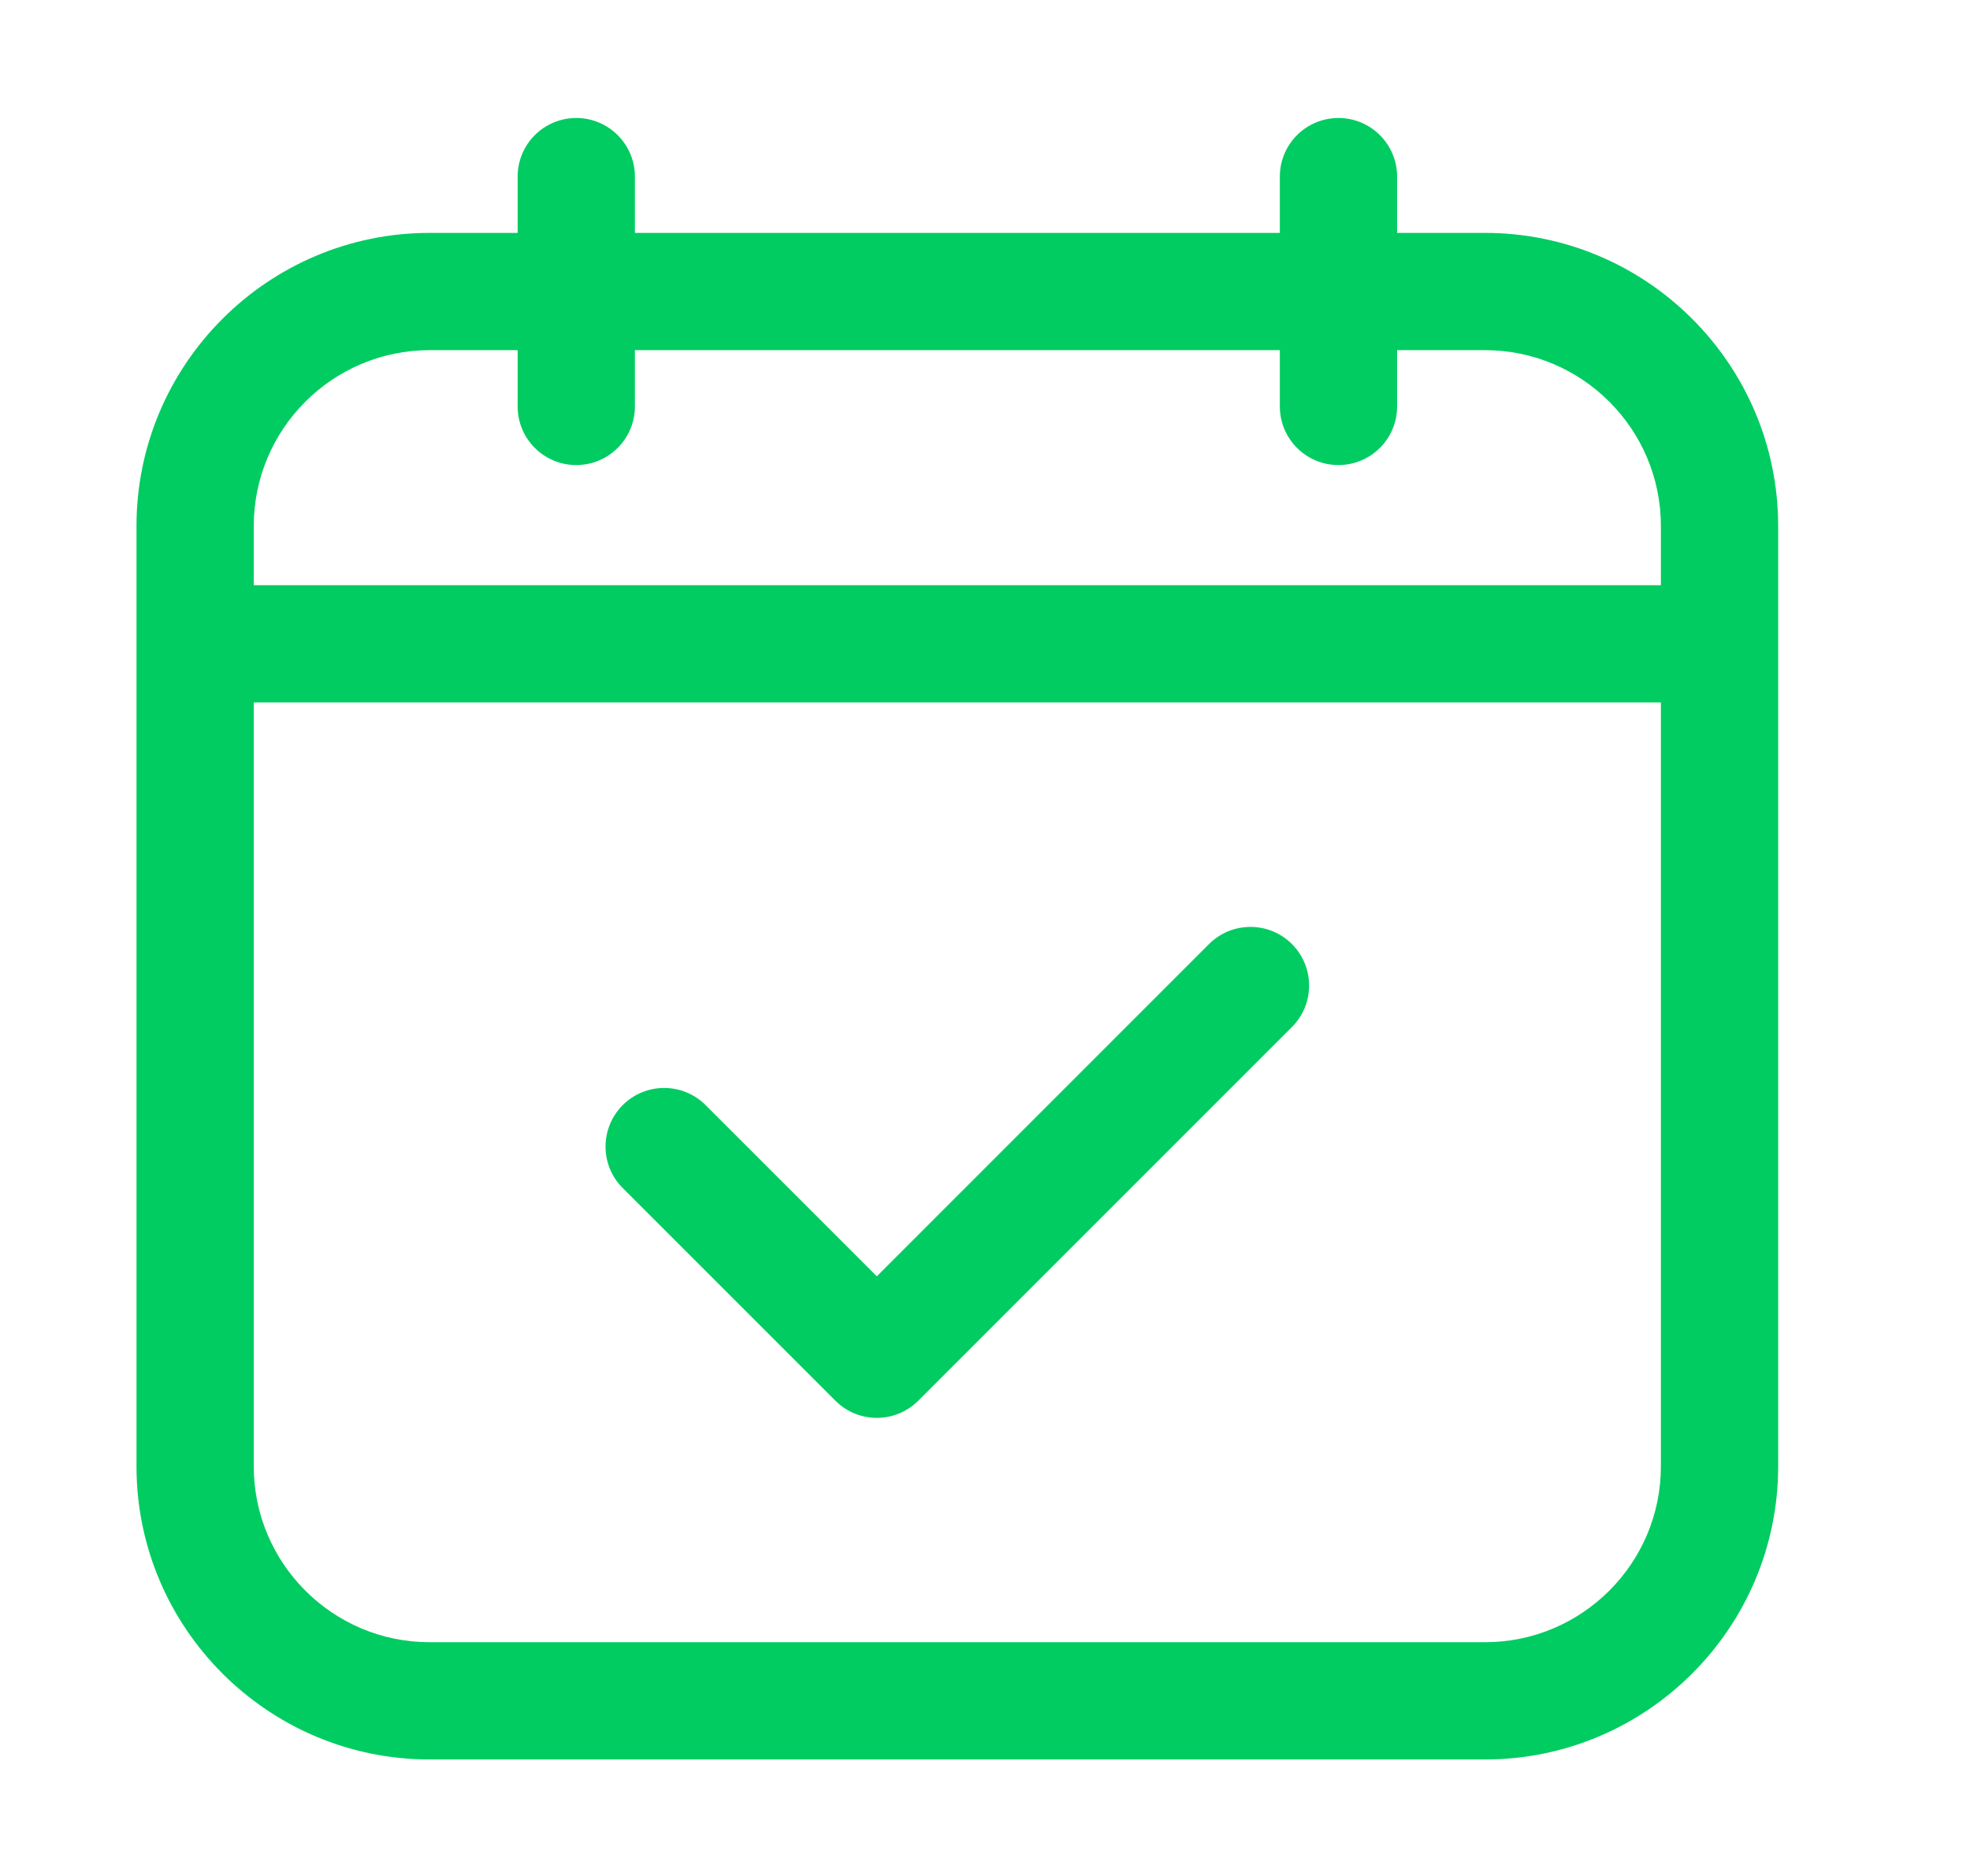
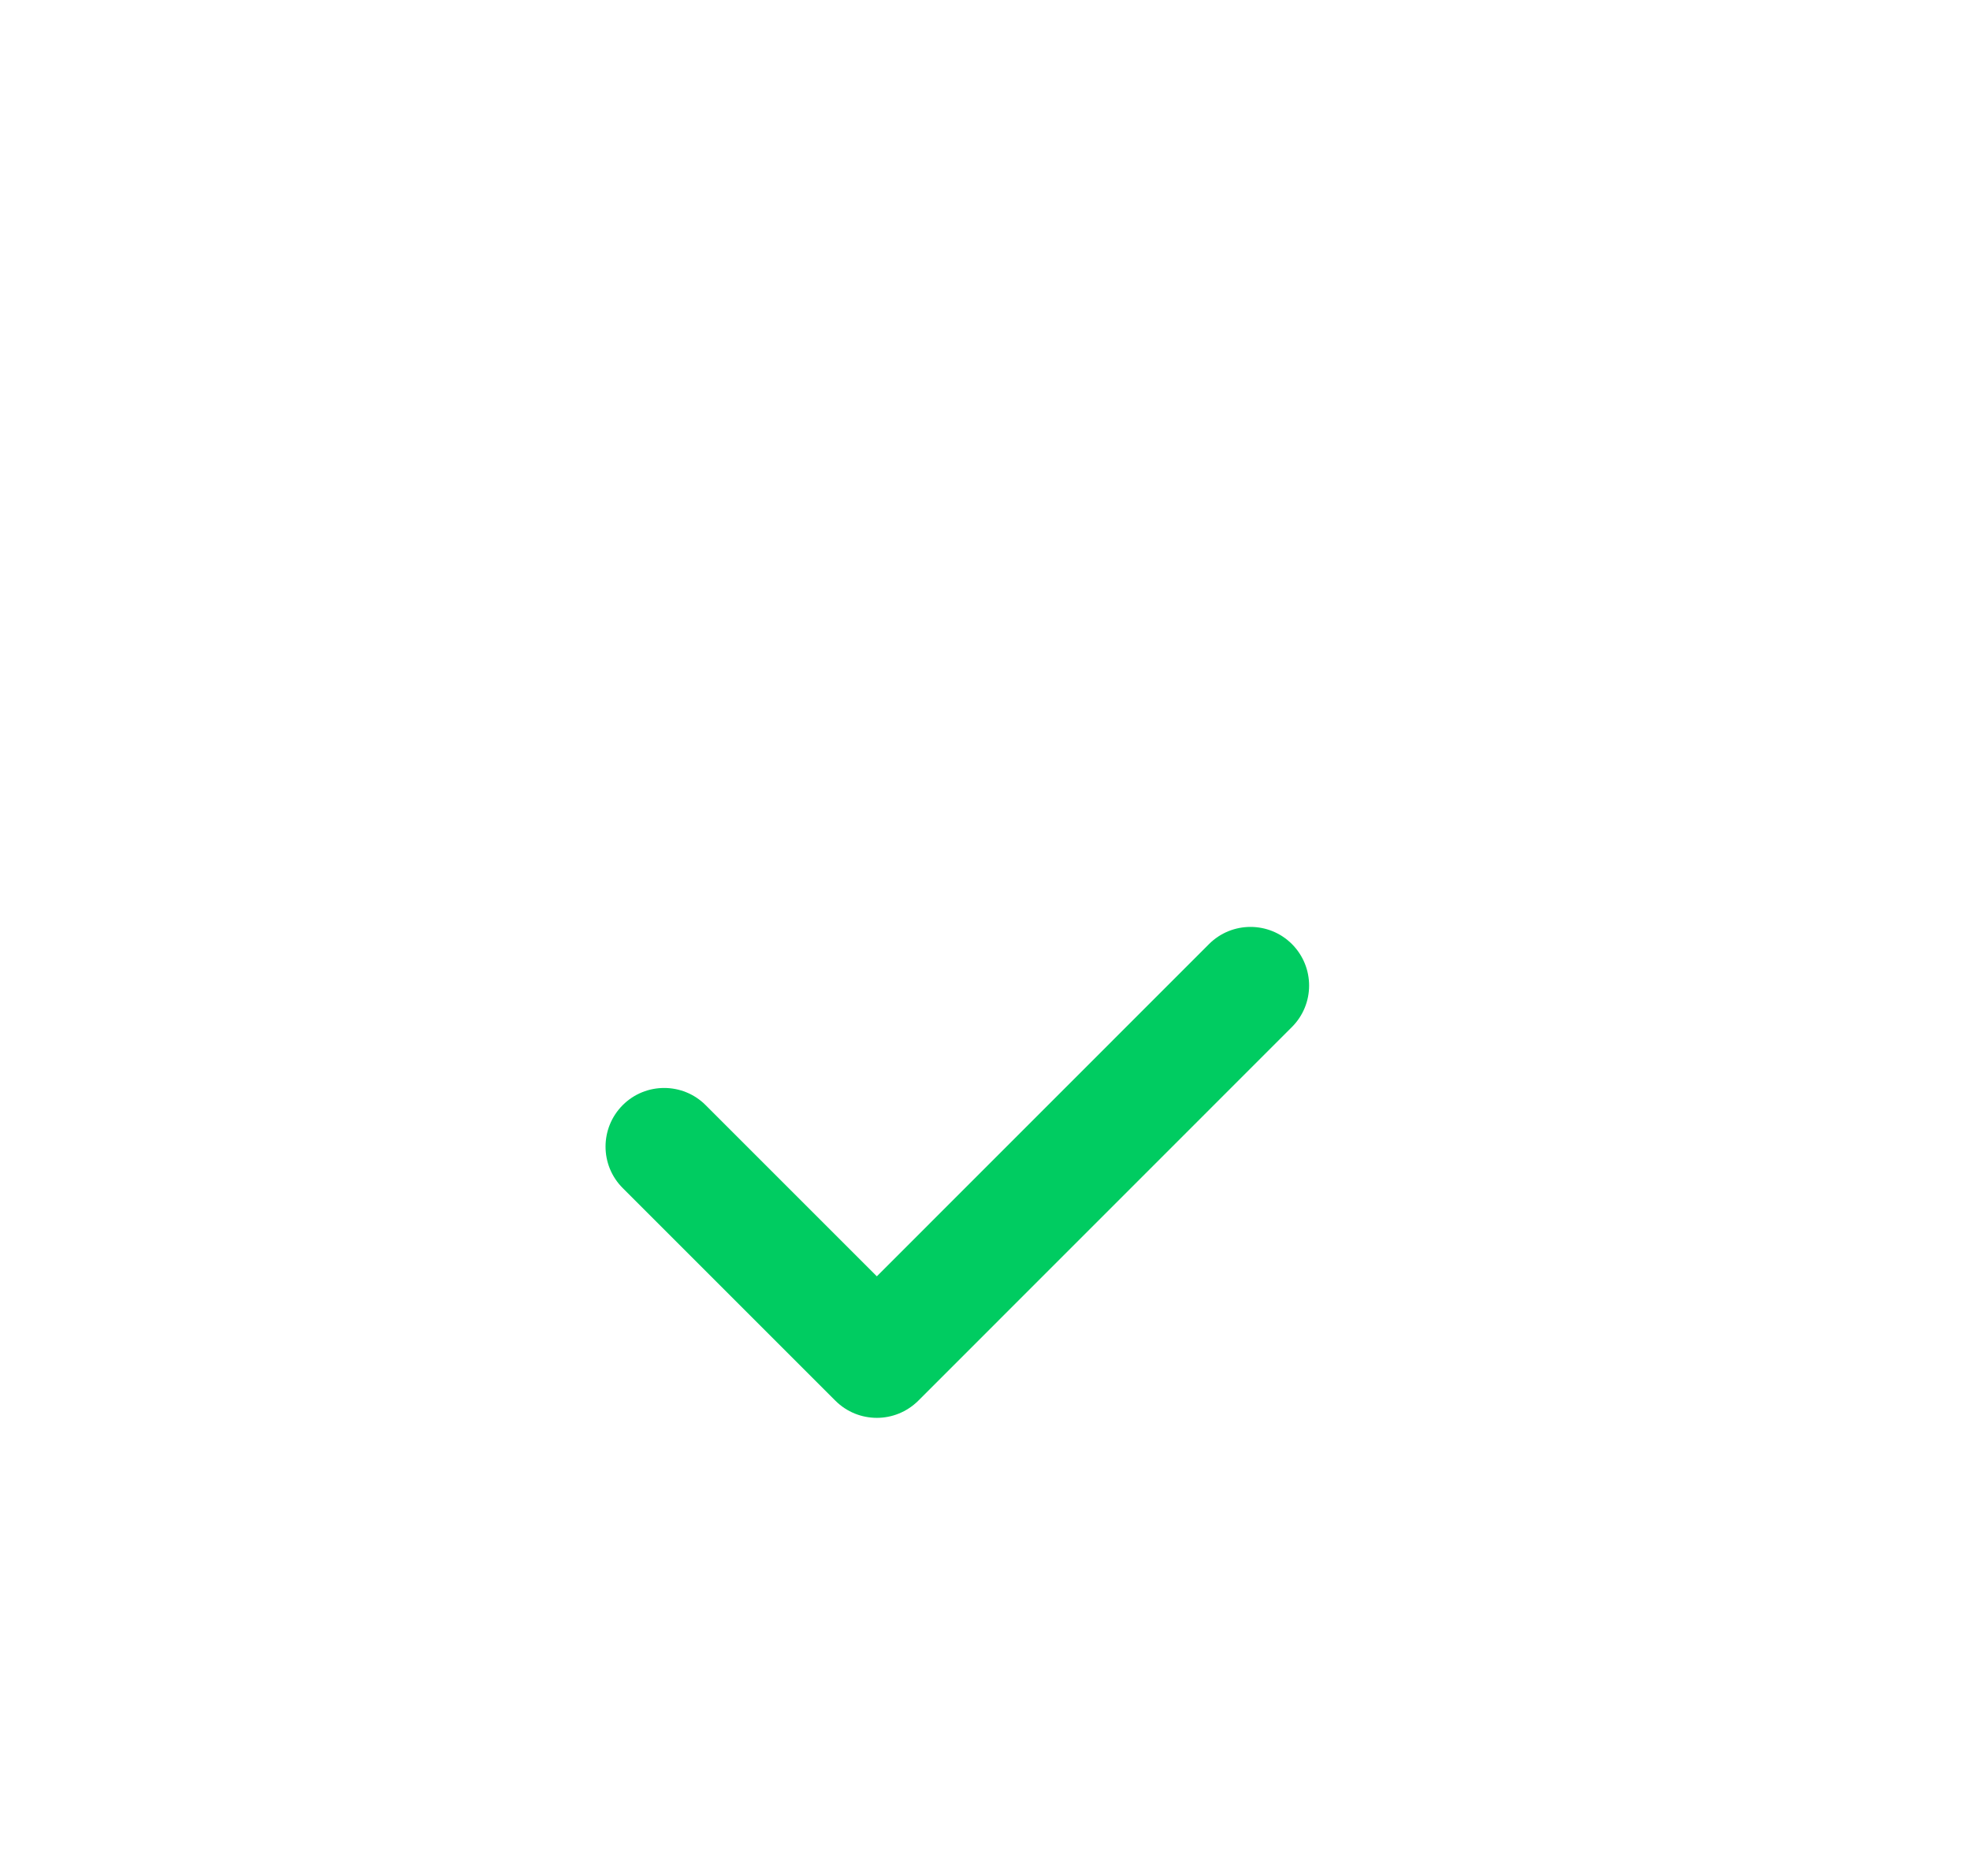
<svg xmlns="http://www.w3.org/2000/svg" width="21" height="20" viewBox="0 0 21 20" fill="none">
  <path d="M12.888 10.065L9.347 13.607L7.522 11.782C7.278 11.538 6.882 11.538 6.638 11.782C6.394 12.027 6.394 12.422 6.638 12.666L8.905 14.933C9.027 15.055 9.187 15.116 9.347 15.116C9.507 15.116 9.666 15.055 9.789 14.933L13.772 10.949C14.016 10.705 14.016 10.31 13.772 10.065C13.528 9.821 13.132 9.821 12.888 10.065Z" fill="#00CC61" />
-   <path d="M15.83 2.483H14.893V1.883C14.893 1.538 14.613 1.258 14.268 1.258C13.922 1.258 13.643 1.538 13.643 1.883V2.483H6.768V1.883C6.768 1.538 6.488 1.258 6.143 1.258C5.797 1.258 5.518 1.538 5.518 1.883V2.483H4.58C2.857 2.483 1.455 3.885 1.455 5.608V15.633C1.455 17.356 2.857 18.758 4.58 18.758H15.83C17.553 18.758 18.955 17.356 18.955 15.633V5.608C18.955 3.885 17.553 2.483 15.83 2.483ZM2.705 5.608C2.705 4.574 3.546 3.733 4.58 3.733H5.518V4.333C5.518 4.678 5.797 4.958 6.143 4.958C6.488 4.958 6.768 4.678 6.768 4.333V3.733H13.643V4.333C13.643 4.678 13.922 4.958 14.268 4.958C14.613 4.958 14.893 4.678 14.893 4.333V3.733H15.83C16.864 3.733 17.705 4.574 17.705 5.608V6.239H2.705V5.608ZM15.83 17.508H4.58C3.546 17.508 2.705 16.667 2.705 15.633V7.489H17.705V15.633C17.705 16.667 16.864 17.508 15.83 17.508Z" fill="#00CC61" />
</svg>